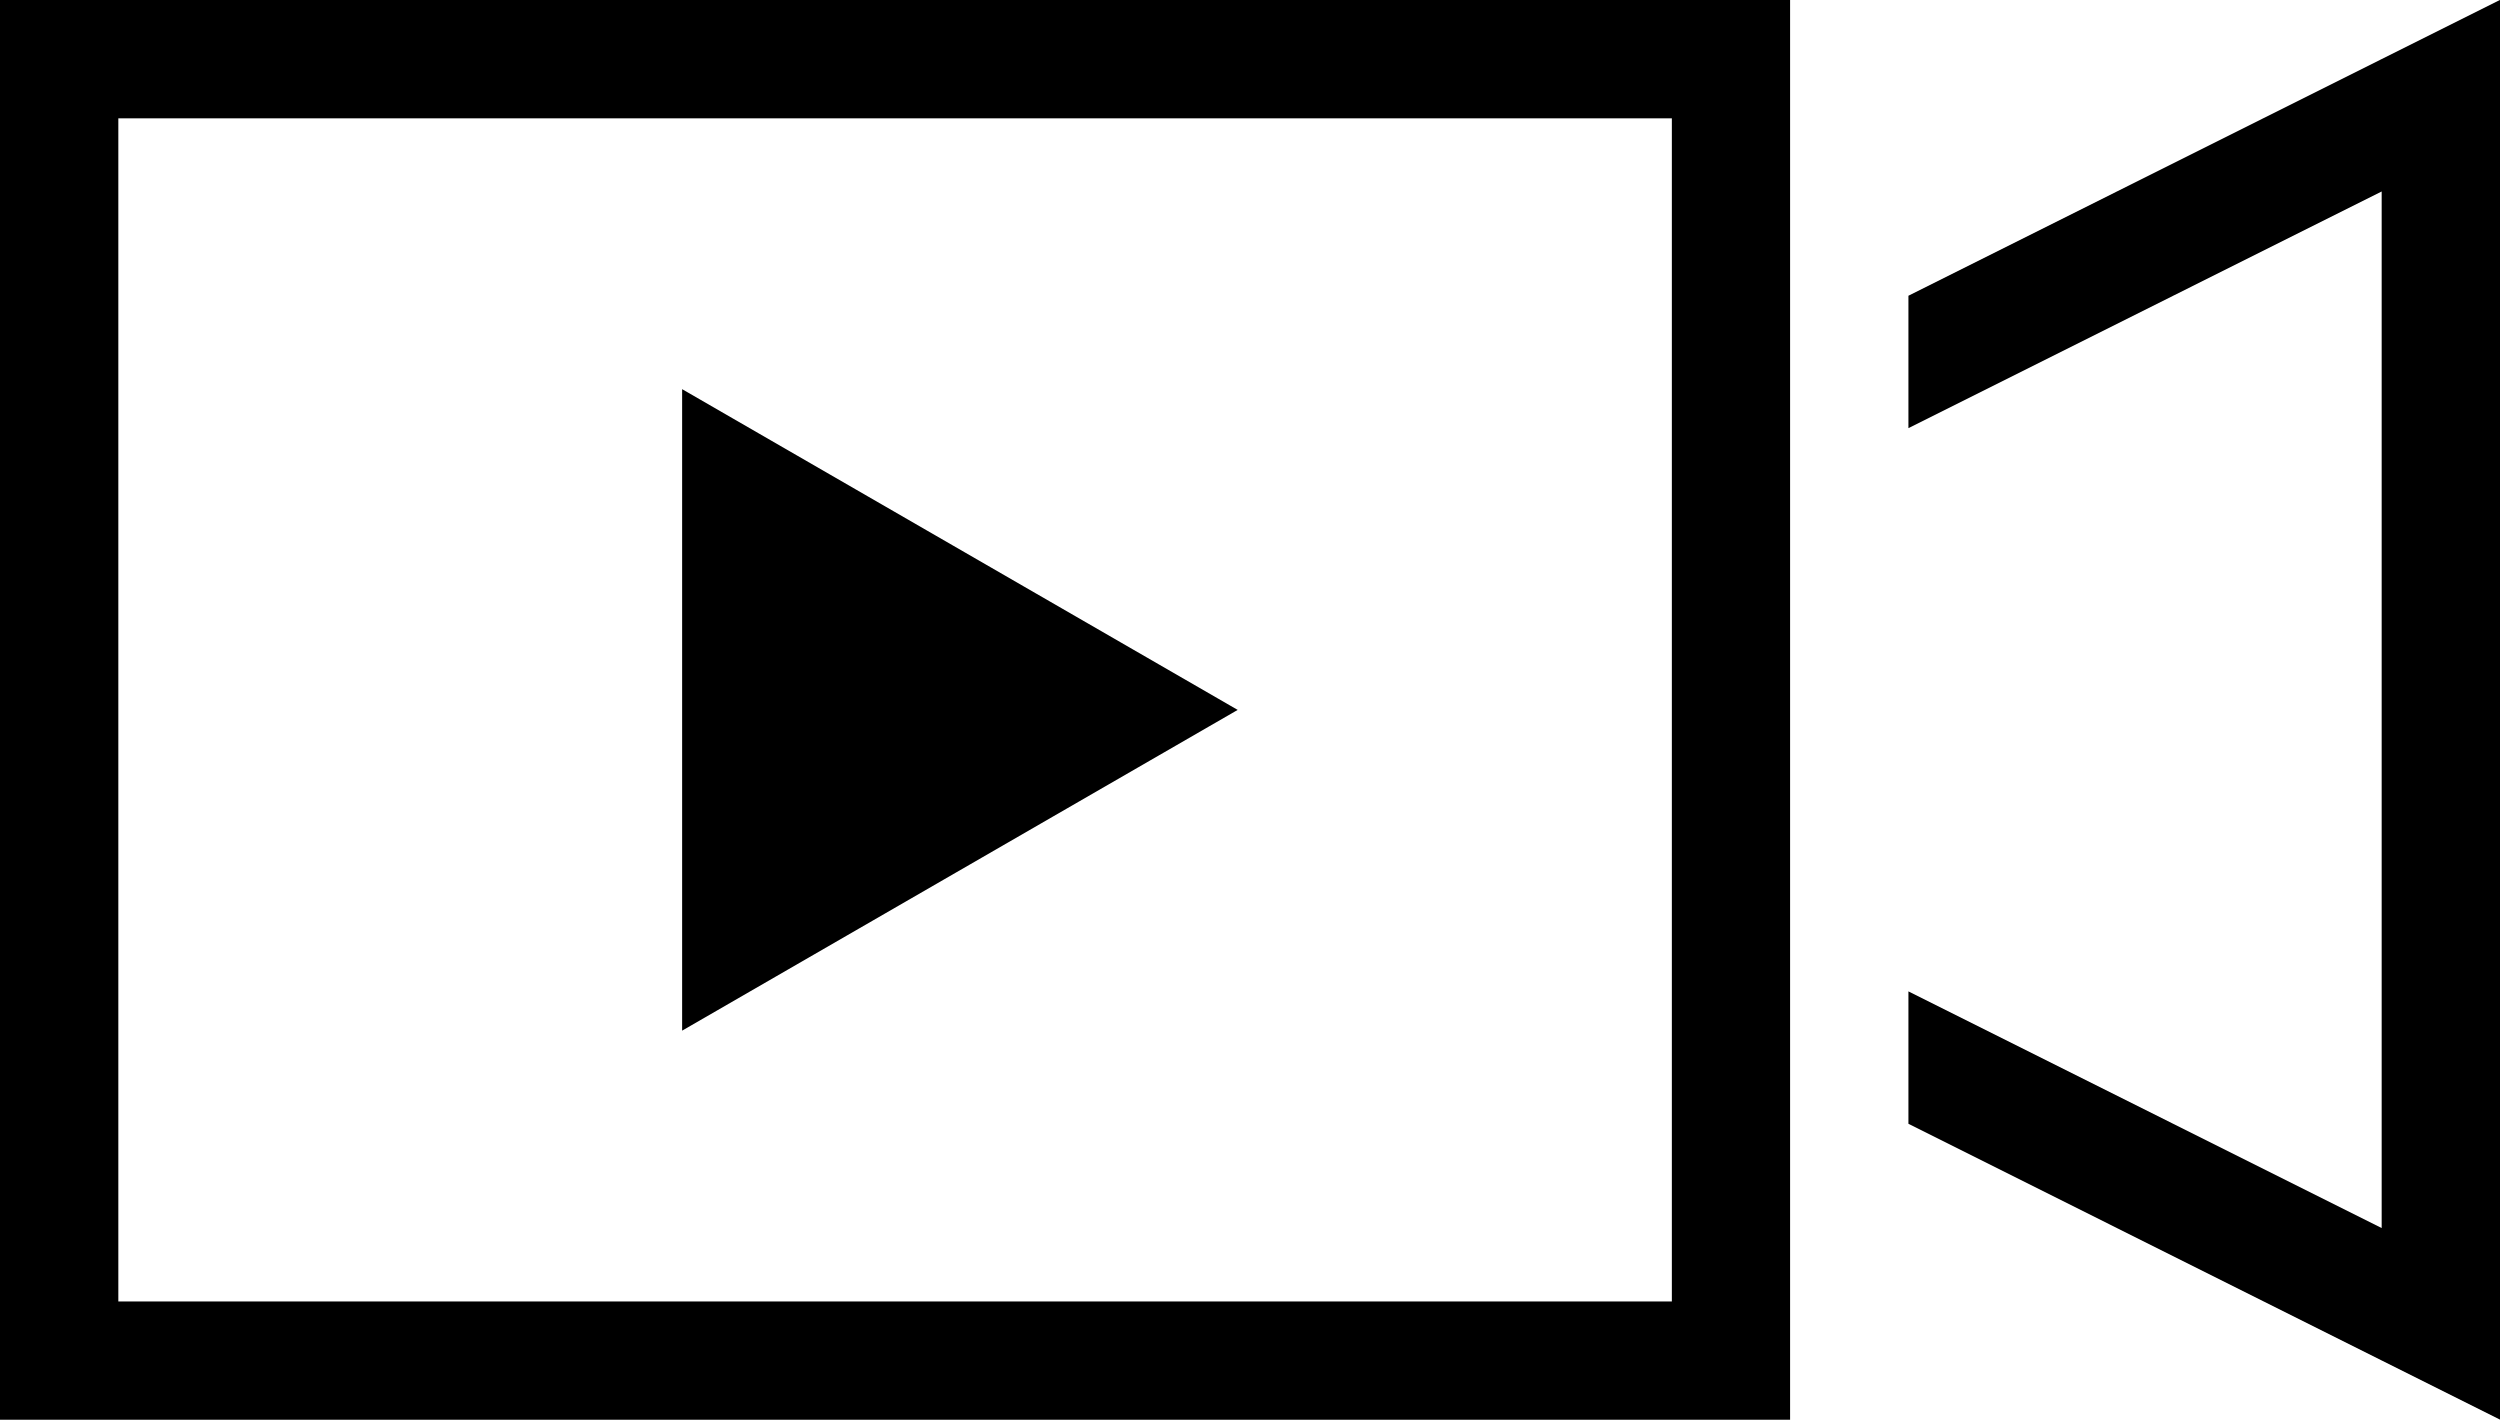
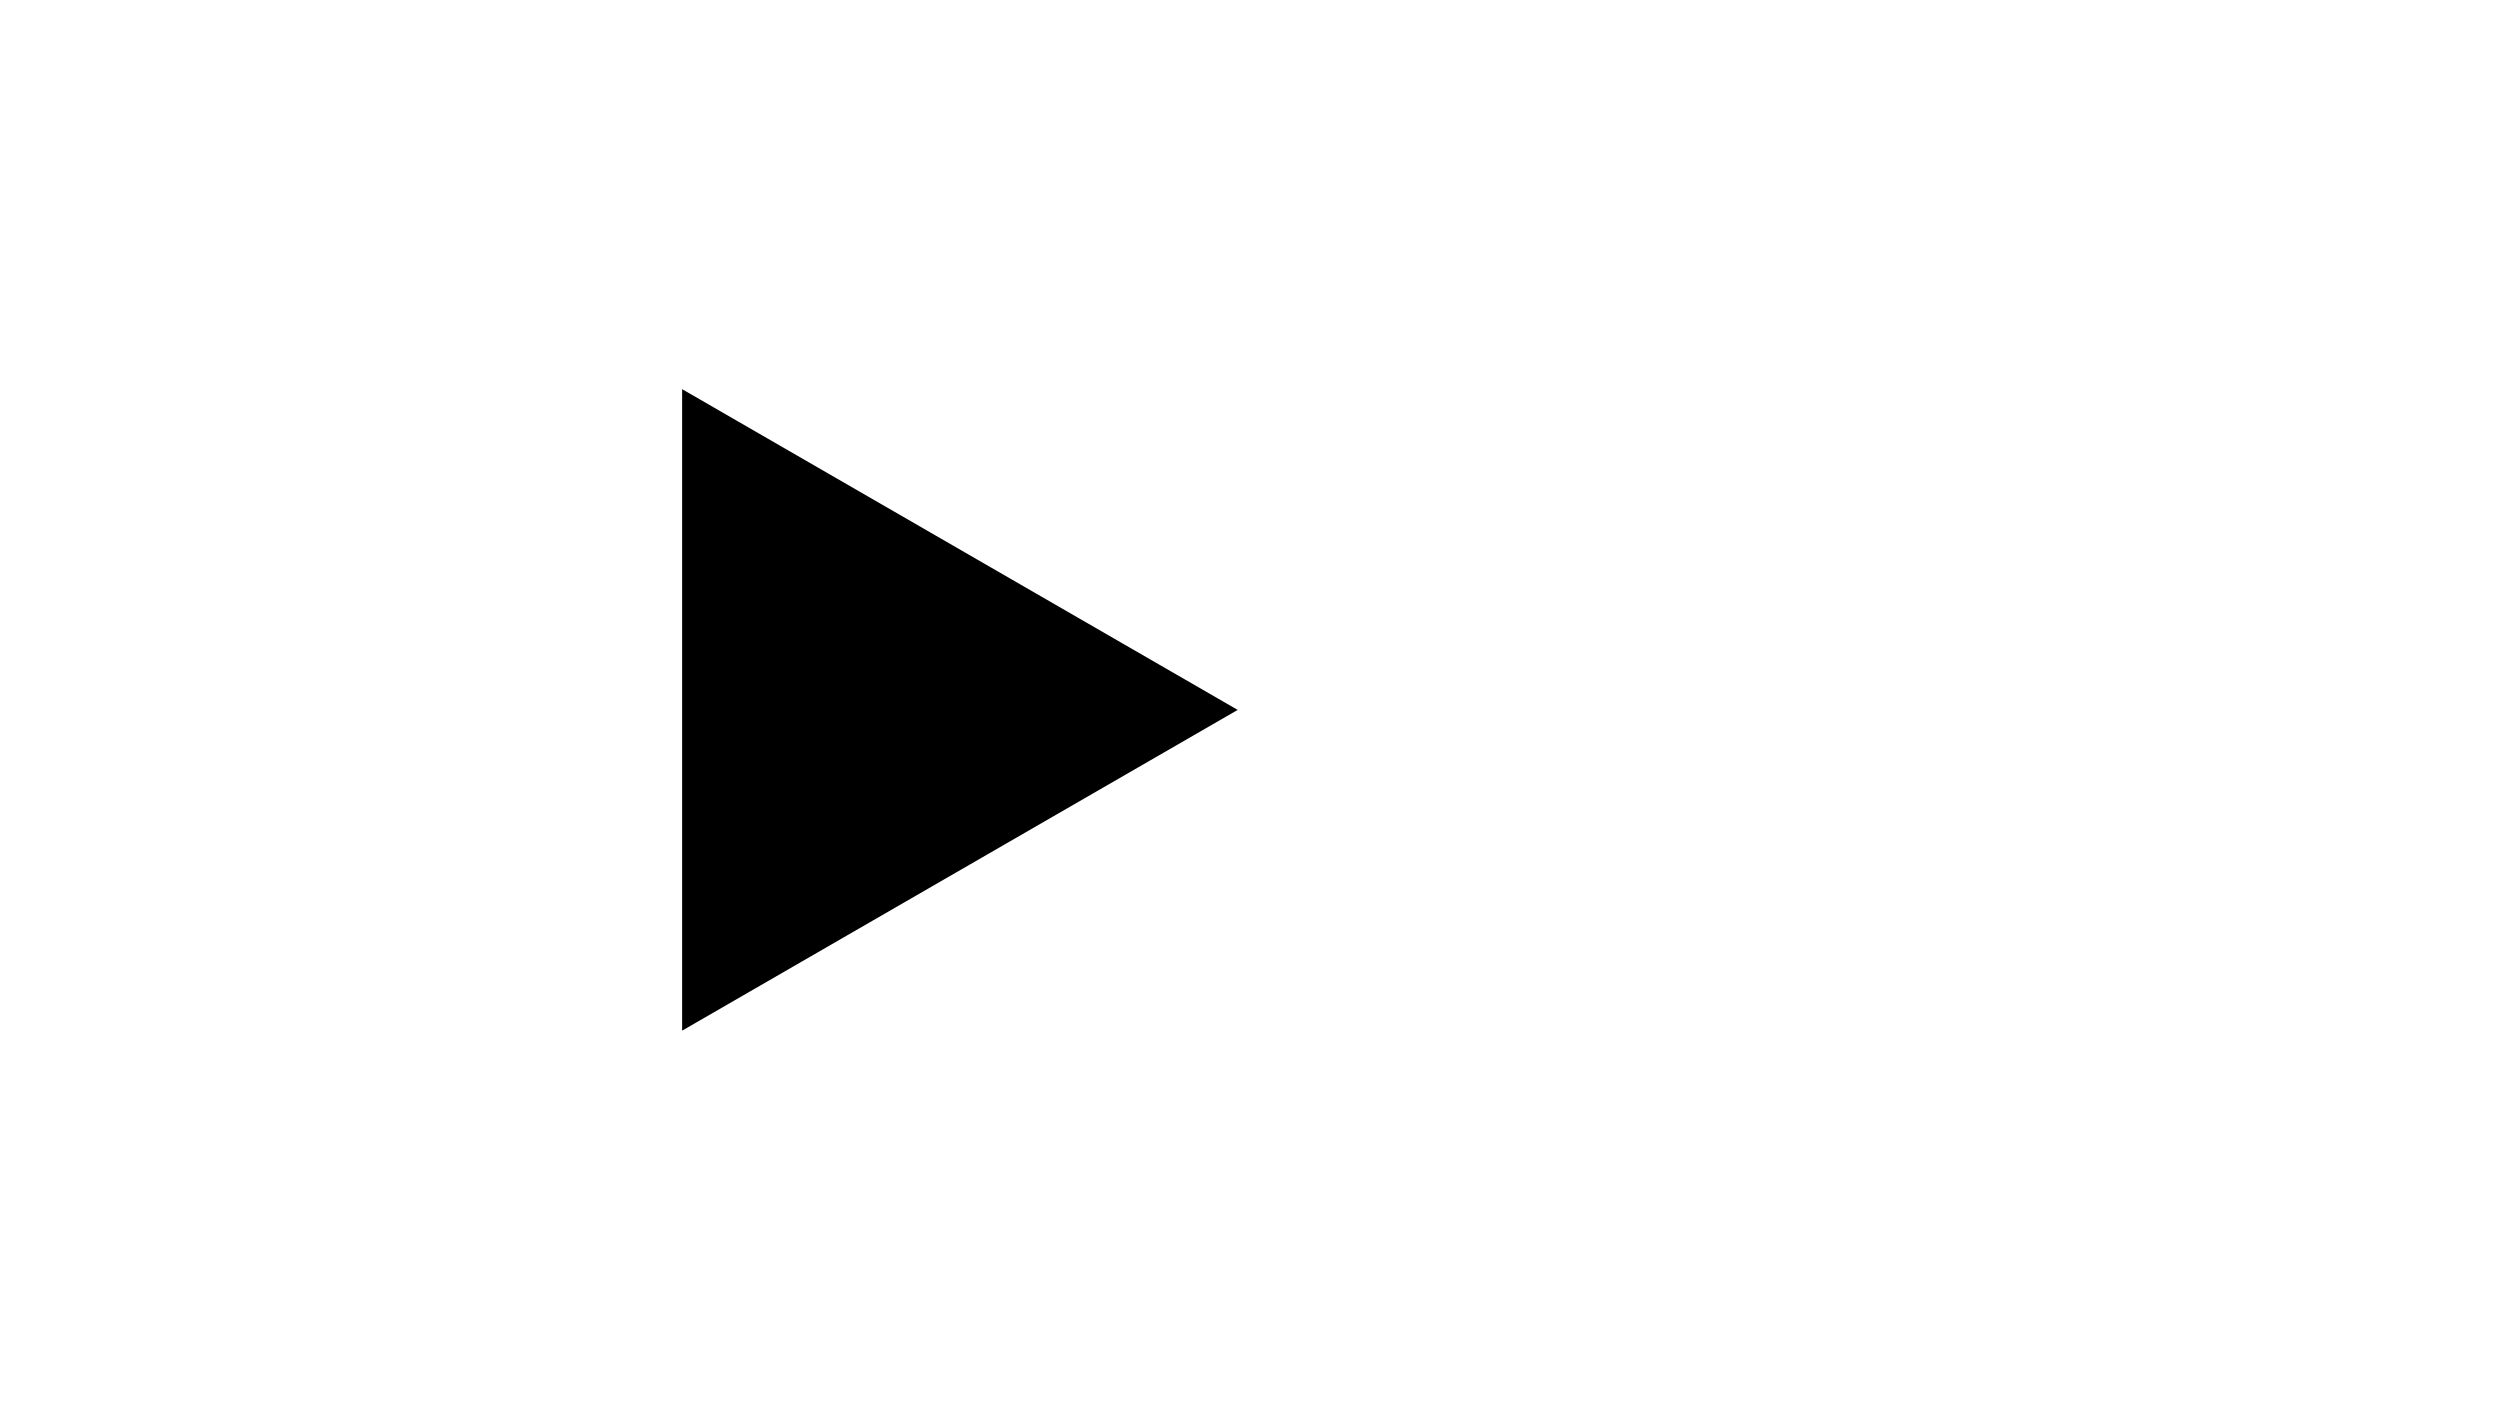
<svg xmlns="http://www.w3.org/2000/svg" id="Ebene_1" viewBox="0 0 270 153.33">
  <defs>
    <style>.cls-1{stroke-width:0px;}</style>
  </defs>
-   <path className="cls-1" d="m12.78,12.78v127.78h167.78V12.78H12.78ZM0,0h193.33v153.33H0V0Zm257.22,132.65V20.68l-51.11,25.56v-14.3l51.11-25.56,12.78-6.39v153.33l-12.78-6.39-51.11-25.56v-14.3l51.11,25.56Z" />
  <polygon className="cls-1" points="133.67 76.67 73.67 42.03 73.67 111.31 133.67 76.67" />
</svg>